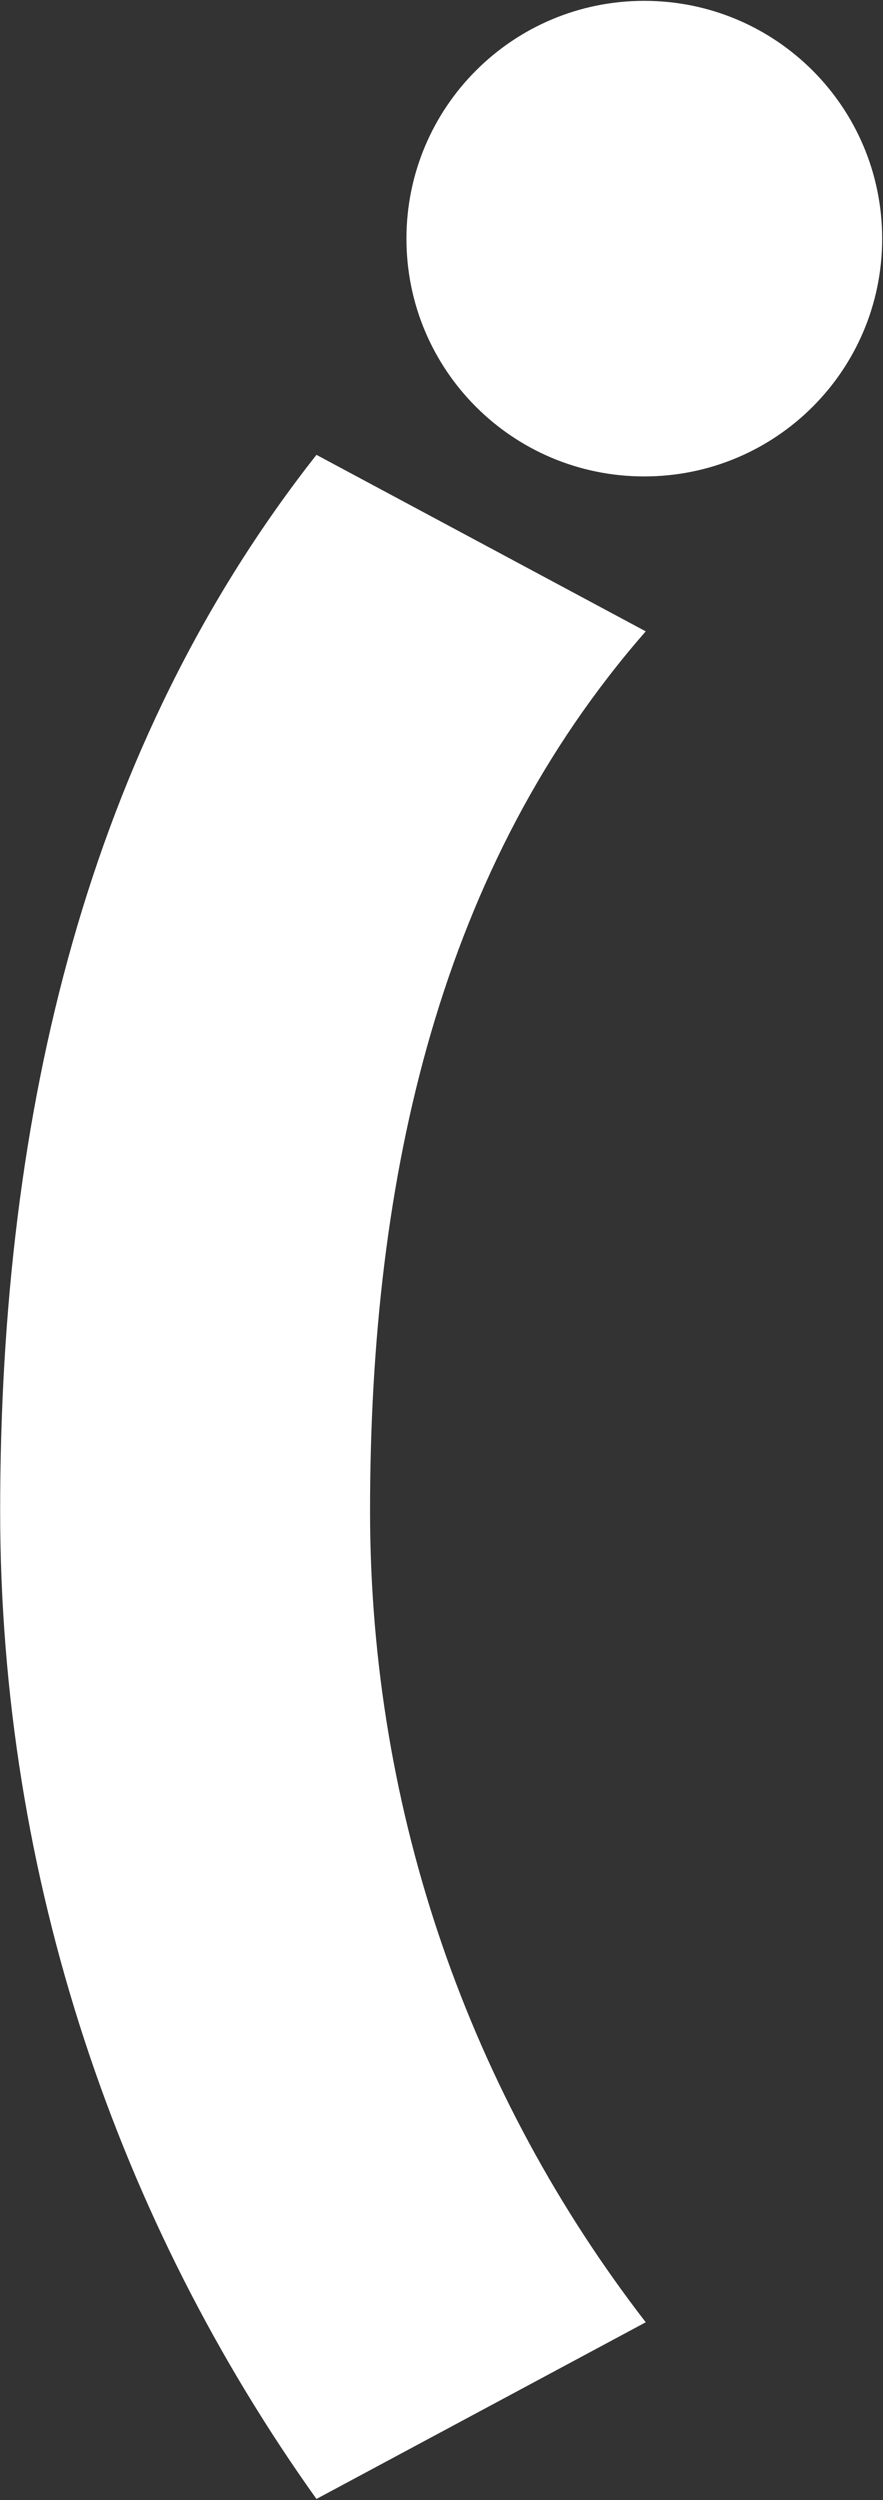
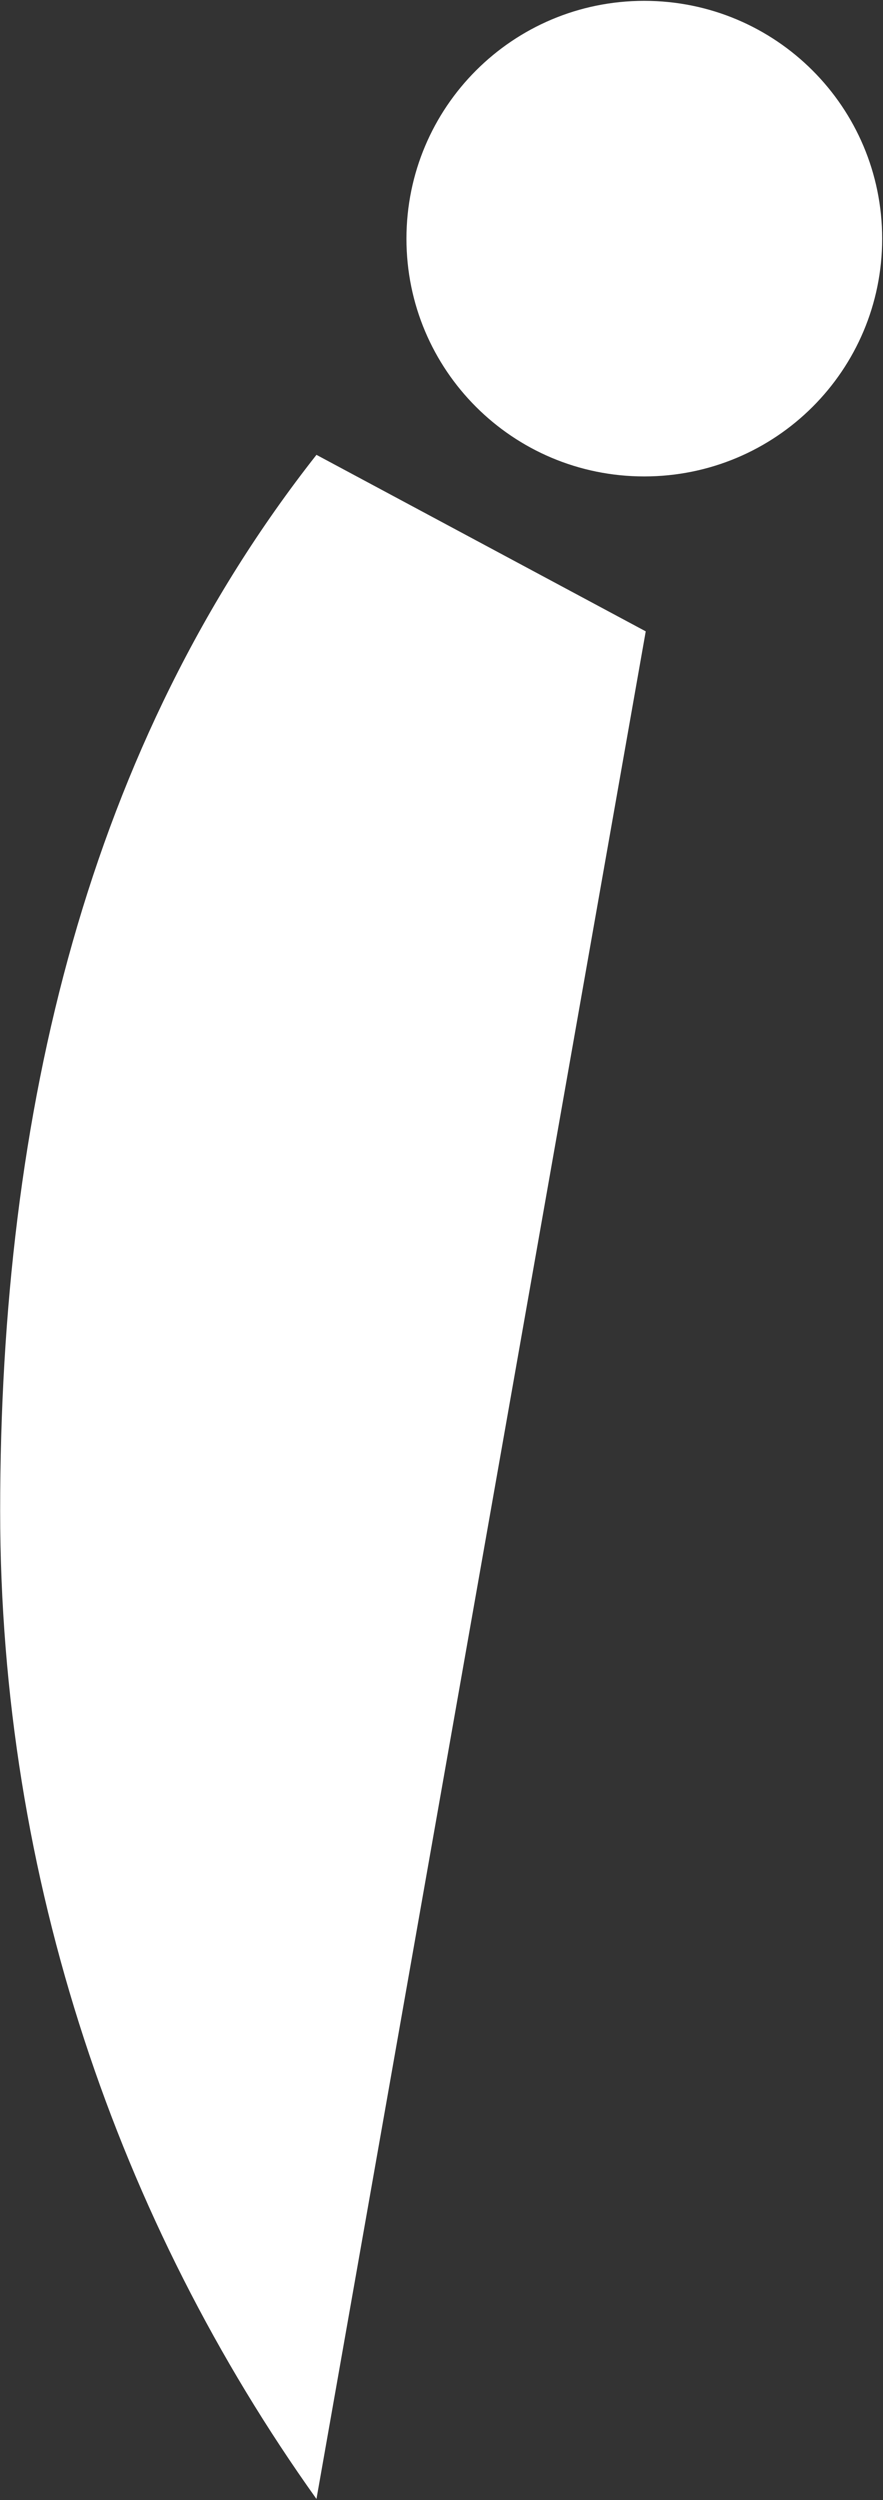
<svg xmlns="http://www.w3.org/2000/svg" version="1.2" viewBox="0 0 524 1483" width="524" height="1483">
  <rect x="0" y="0" width="524" height="1483" fill="#333333" stroke="none" />
  <title>MOVI3</title>
  <style>
		.s0 { fill: #ffffff } 
	</style>
  <g id="Clip-Path: Clip-Path: Page 1">
    <g id="Clip-Path: Page 1">
      <g id="Page 1">
-         <path id="Path 35" fill-rule="evenodd" class="s0" d="m187.8 1482.3c-117.5-164.6-187.7-367.7-187.7-586 0-237.2 52.2-454.3 187.7-626.5l195.4 104.7c-121.5 138.9-163.6 321.5-163.6 521.8 0 180.2 60.1 347.2 163.6 481.2zm194.5-1199.7c-78 0-141.1-63-141.1-141 0-78 63.1-141.1 141.1-141.1 78.1 0 141.2 63.1 141.2 141.1 0 78-63.1 141-141.2 141z" />
+         <path id="Path 35" fill-rule="evenodd" class="s0" d="m187.8 1482.3c-117.5-164.6-187.7-367.7-187.7-586 0-237.2 52.2-454.3 187.7-626.5l195.4 104.7zm194.5-1199.7c-78 0-141.1-63-141.1-141 0-78 63.1-141.1 141.1-141.1 78.1 0 141.2 63.1 141.2 141.1 0 78-63.1 141-141.2 141z" />
      </g>
    </g>
  </g>
</svg>